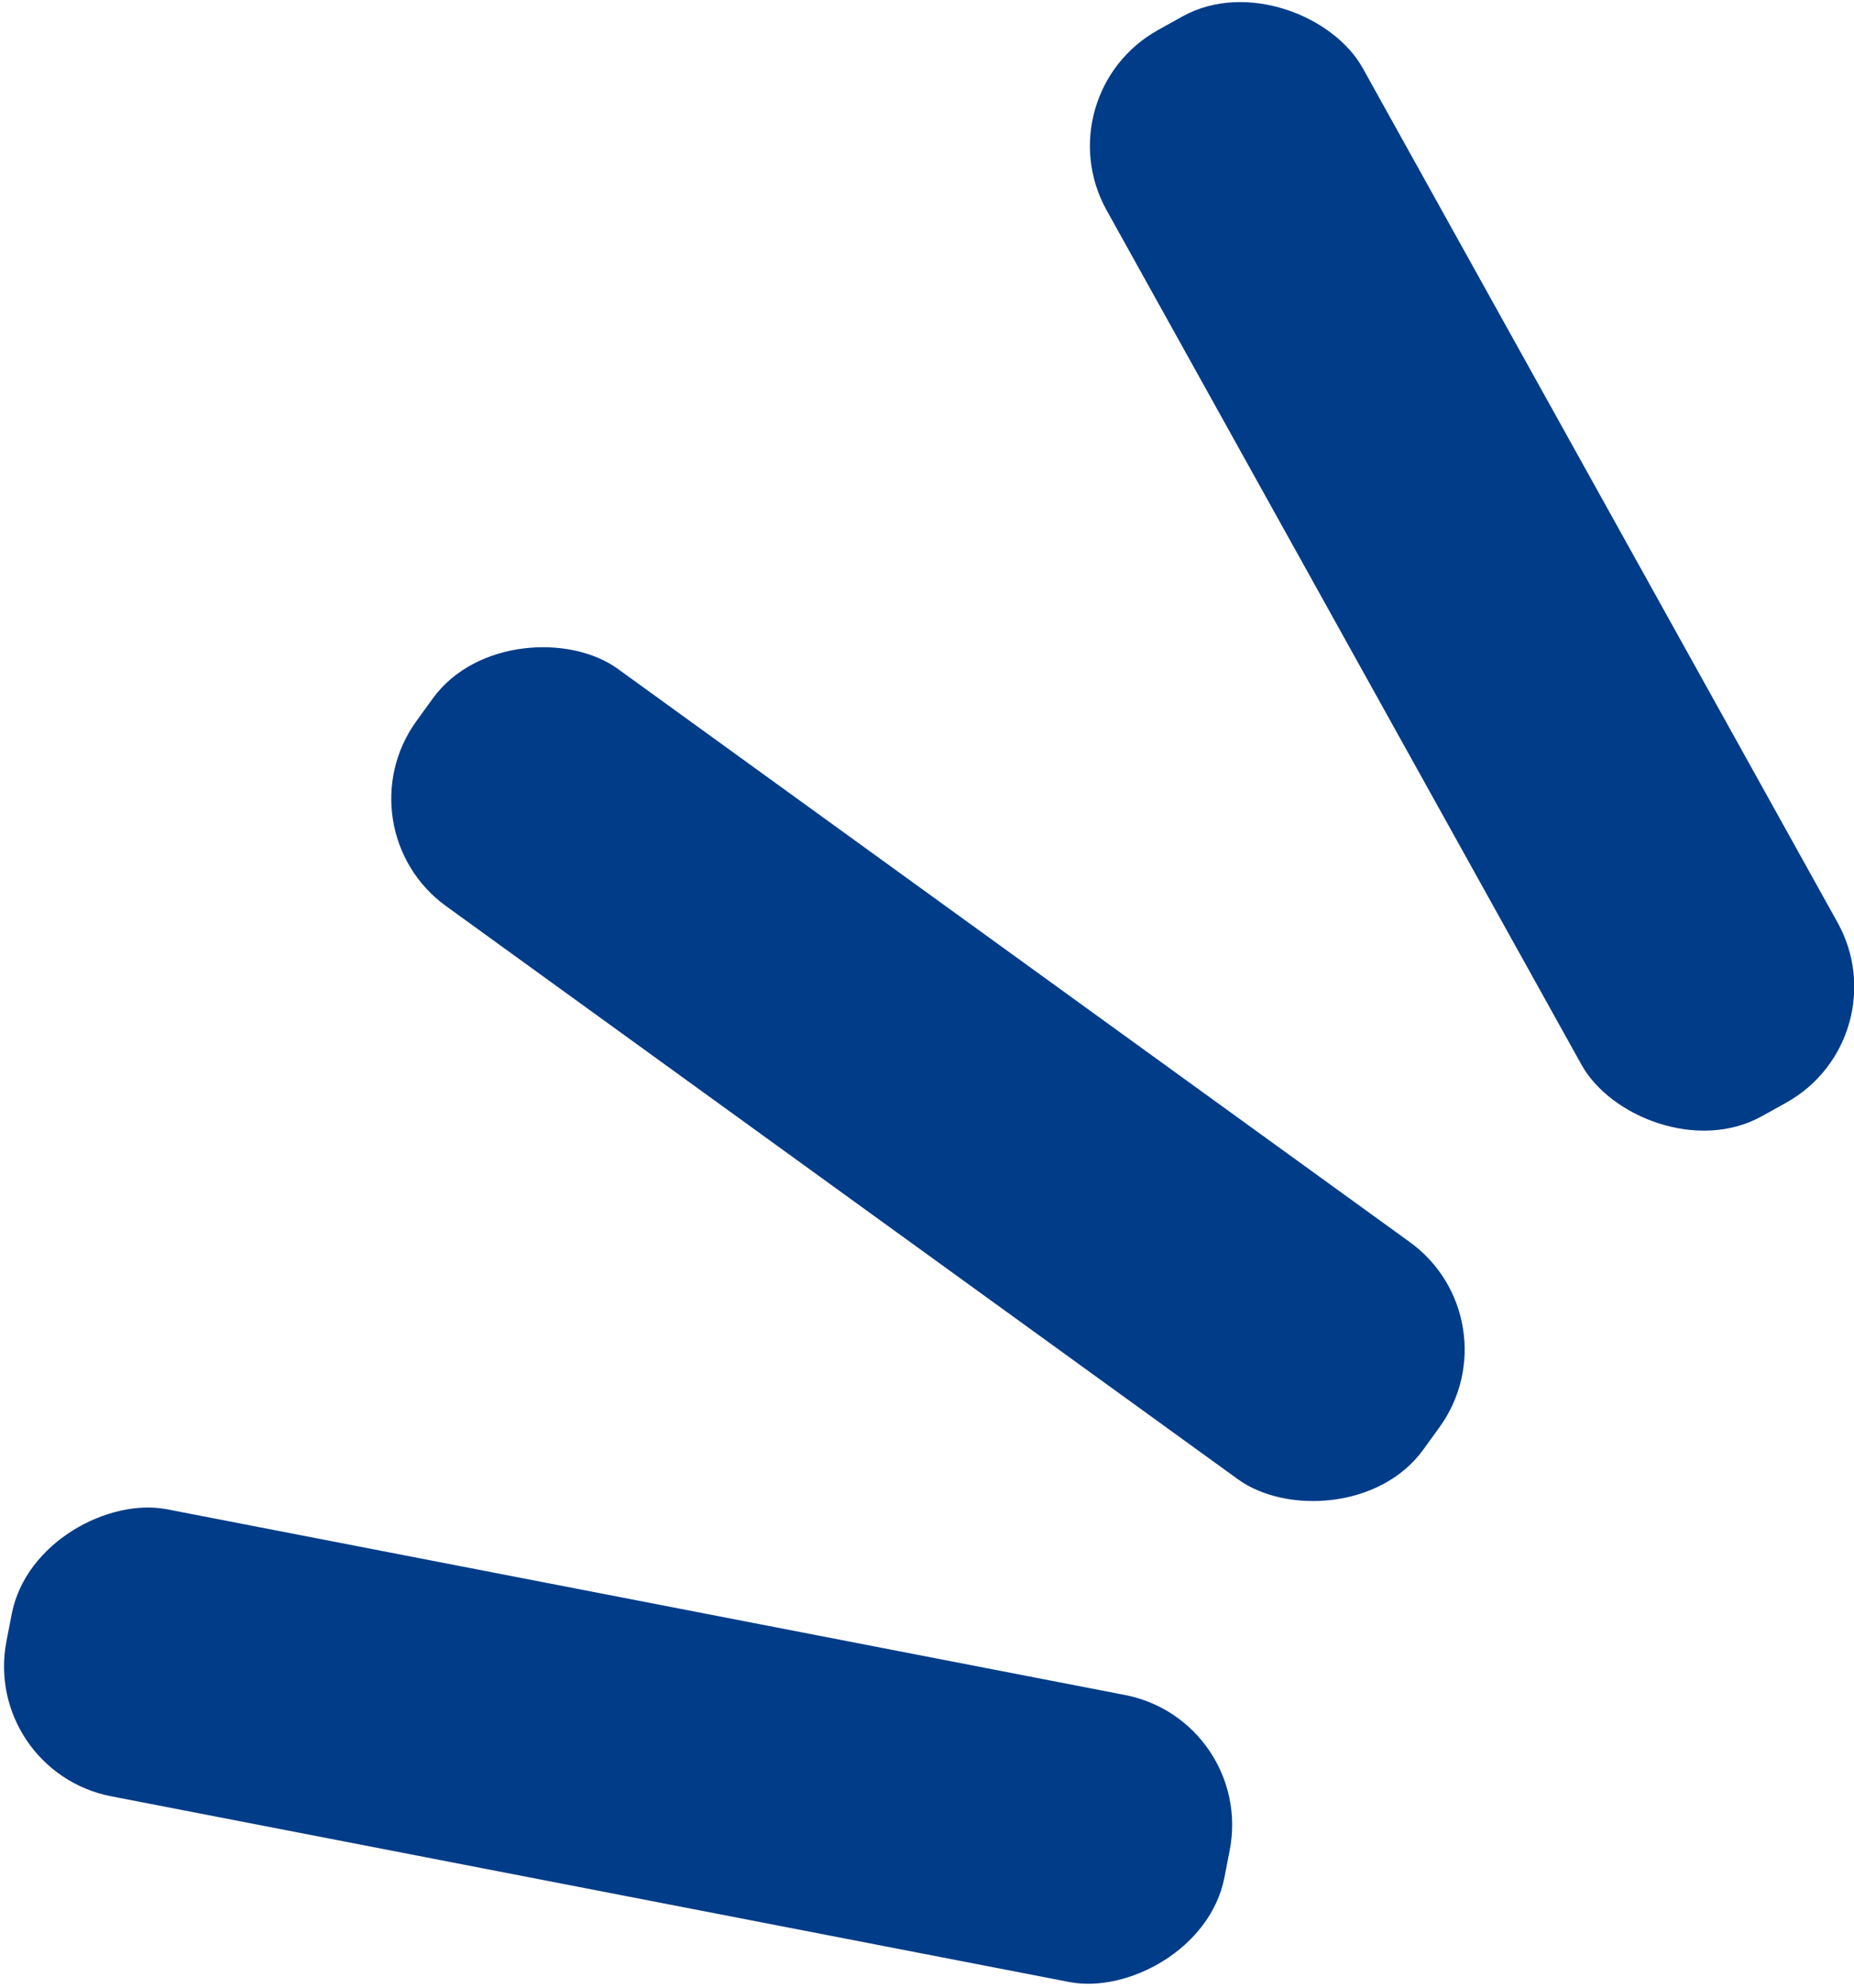
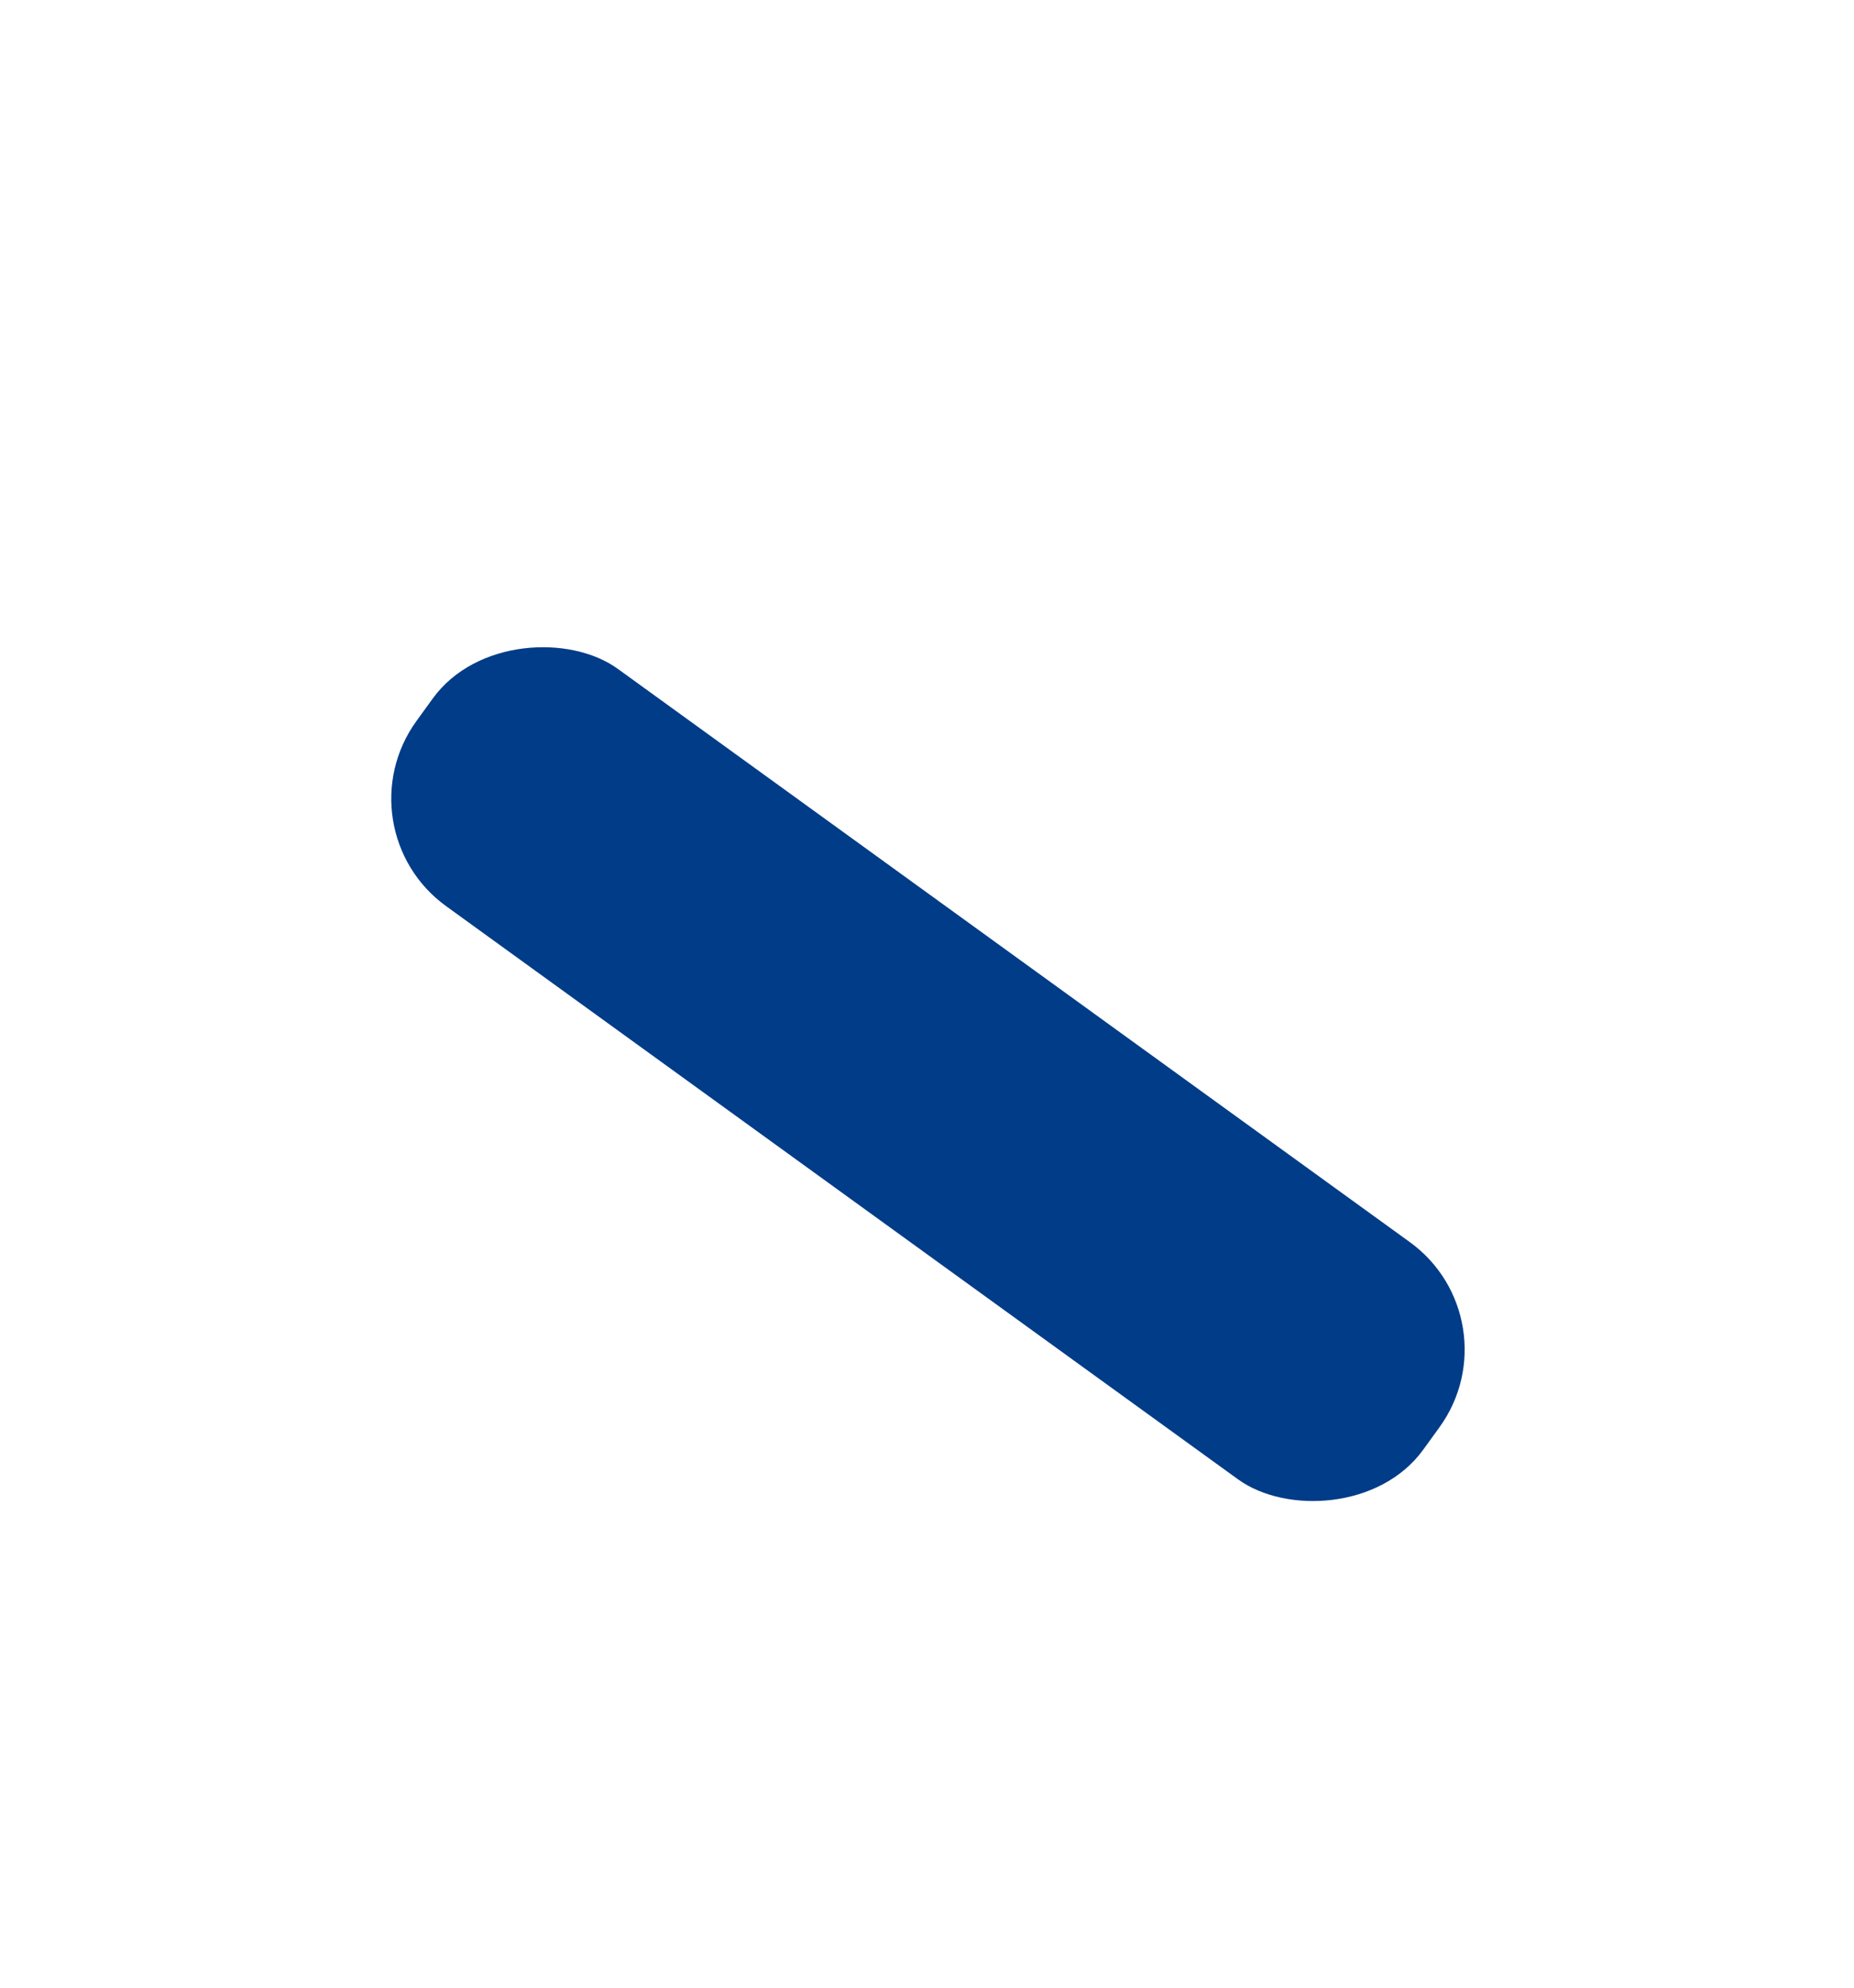
<svg xmlns="http://www.w3.org/2000/svg" viewBox="0 0 70.32 75.41">
  <defs>
    <style>.cls-1{fill:#003c88;}</style>
  </defs>
  <title>アセット 5</title>
  <g id="レイヤー_2" data-name="レイヤー 2">
    <g id="レイヤー_1-2" data-name="レイヤー 1">
      <rect class="cls-1" x="29.64" y="17.18" width="11.11" height="47.14" rx="5.03" transform="translate(-18.45 45.36) rotate(-54.1)" />
-       <rect class="cls-1" x="17.78" y="42.8" width="11.11" height="47.14" rx="5.03" transform="matrix(-0.19, 0.98, -0.98, -0.19, 92.92, 55.96)" />
-       <rect class="cls-1" x="50.28" y="-2.08" width="11.11" height="47.14" rx="5.03" transform="translate(-3.41 29.82) rotate(-29.06)" />
    </g>
  </g>
</svg>